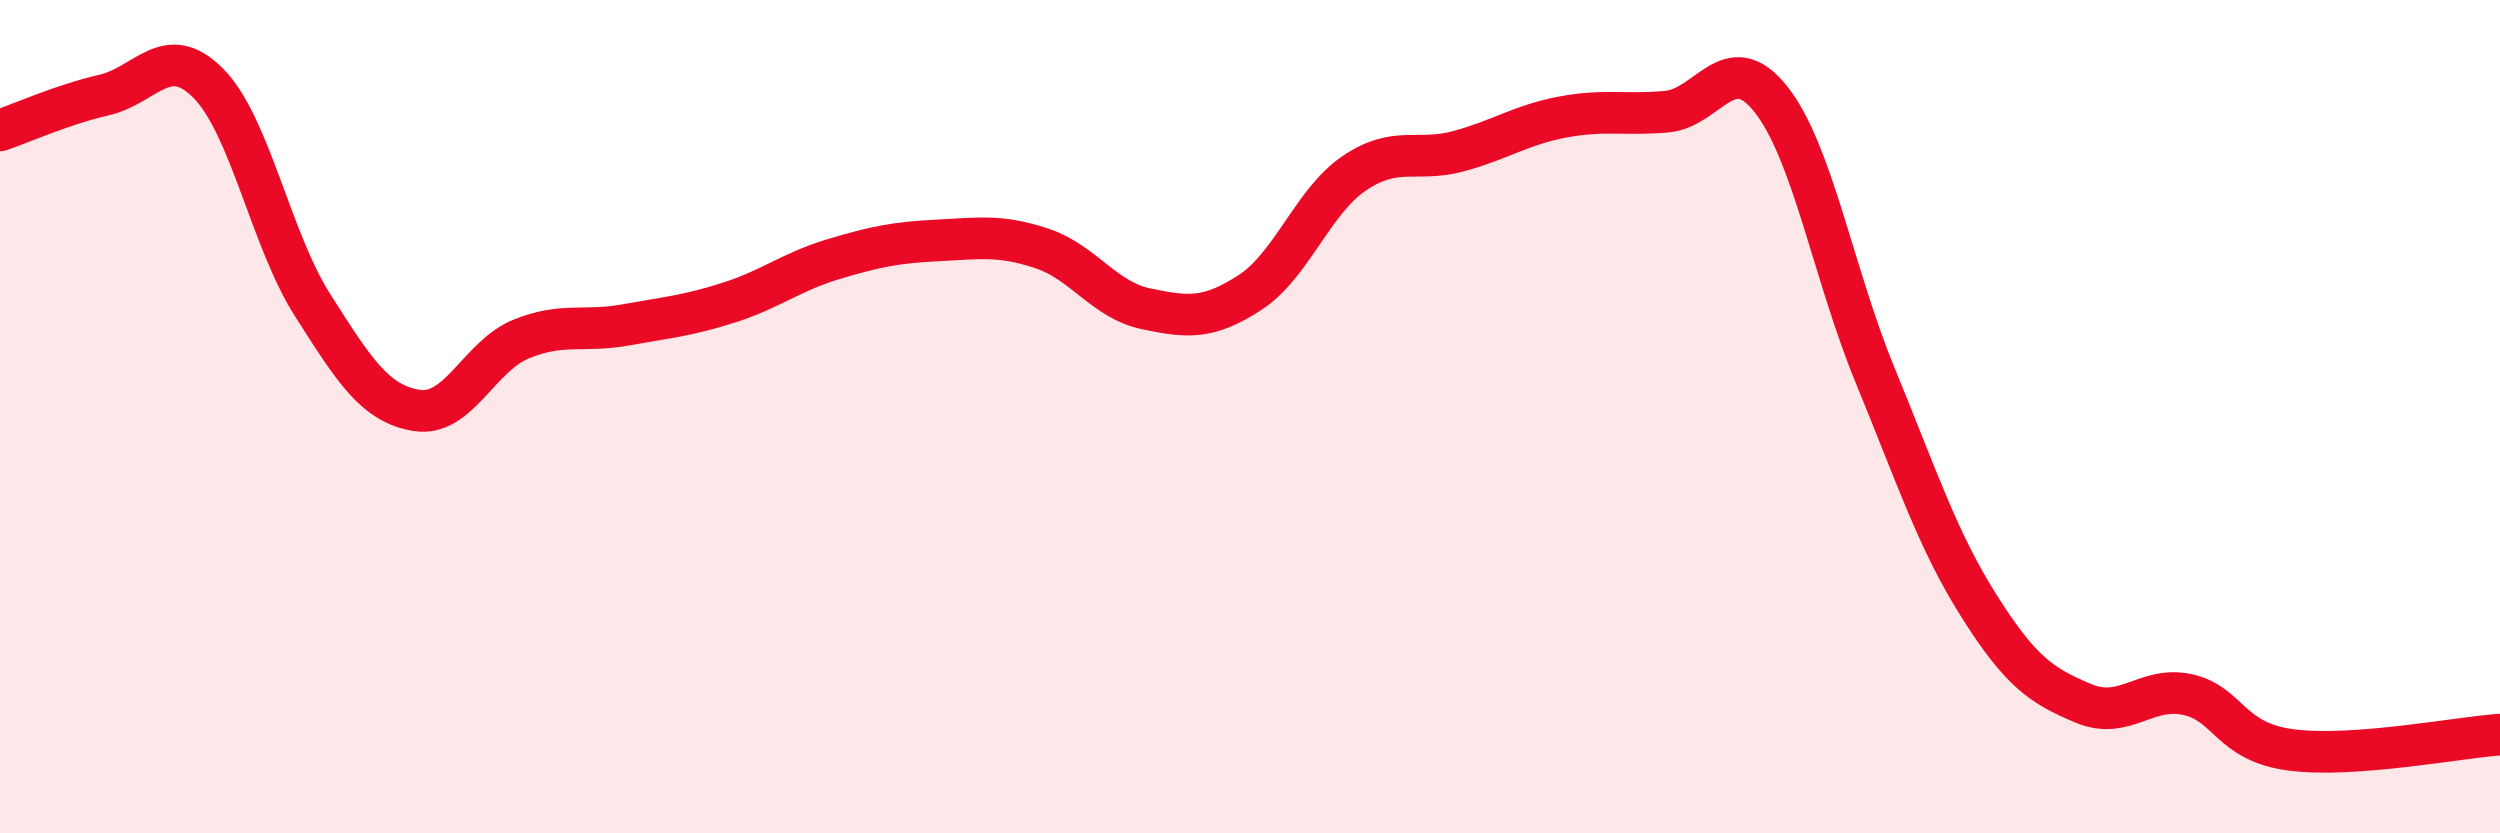
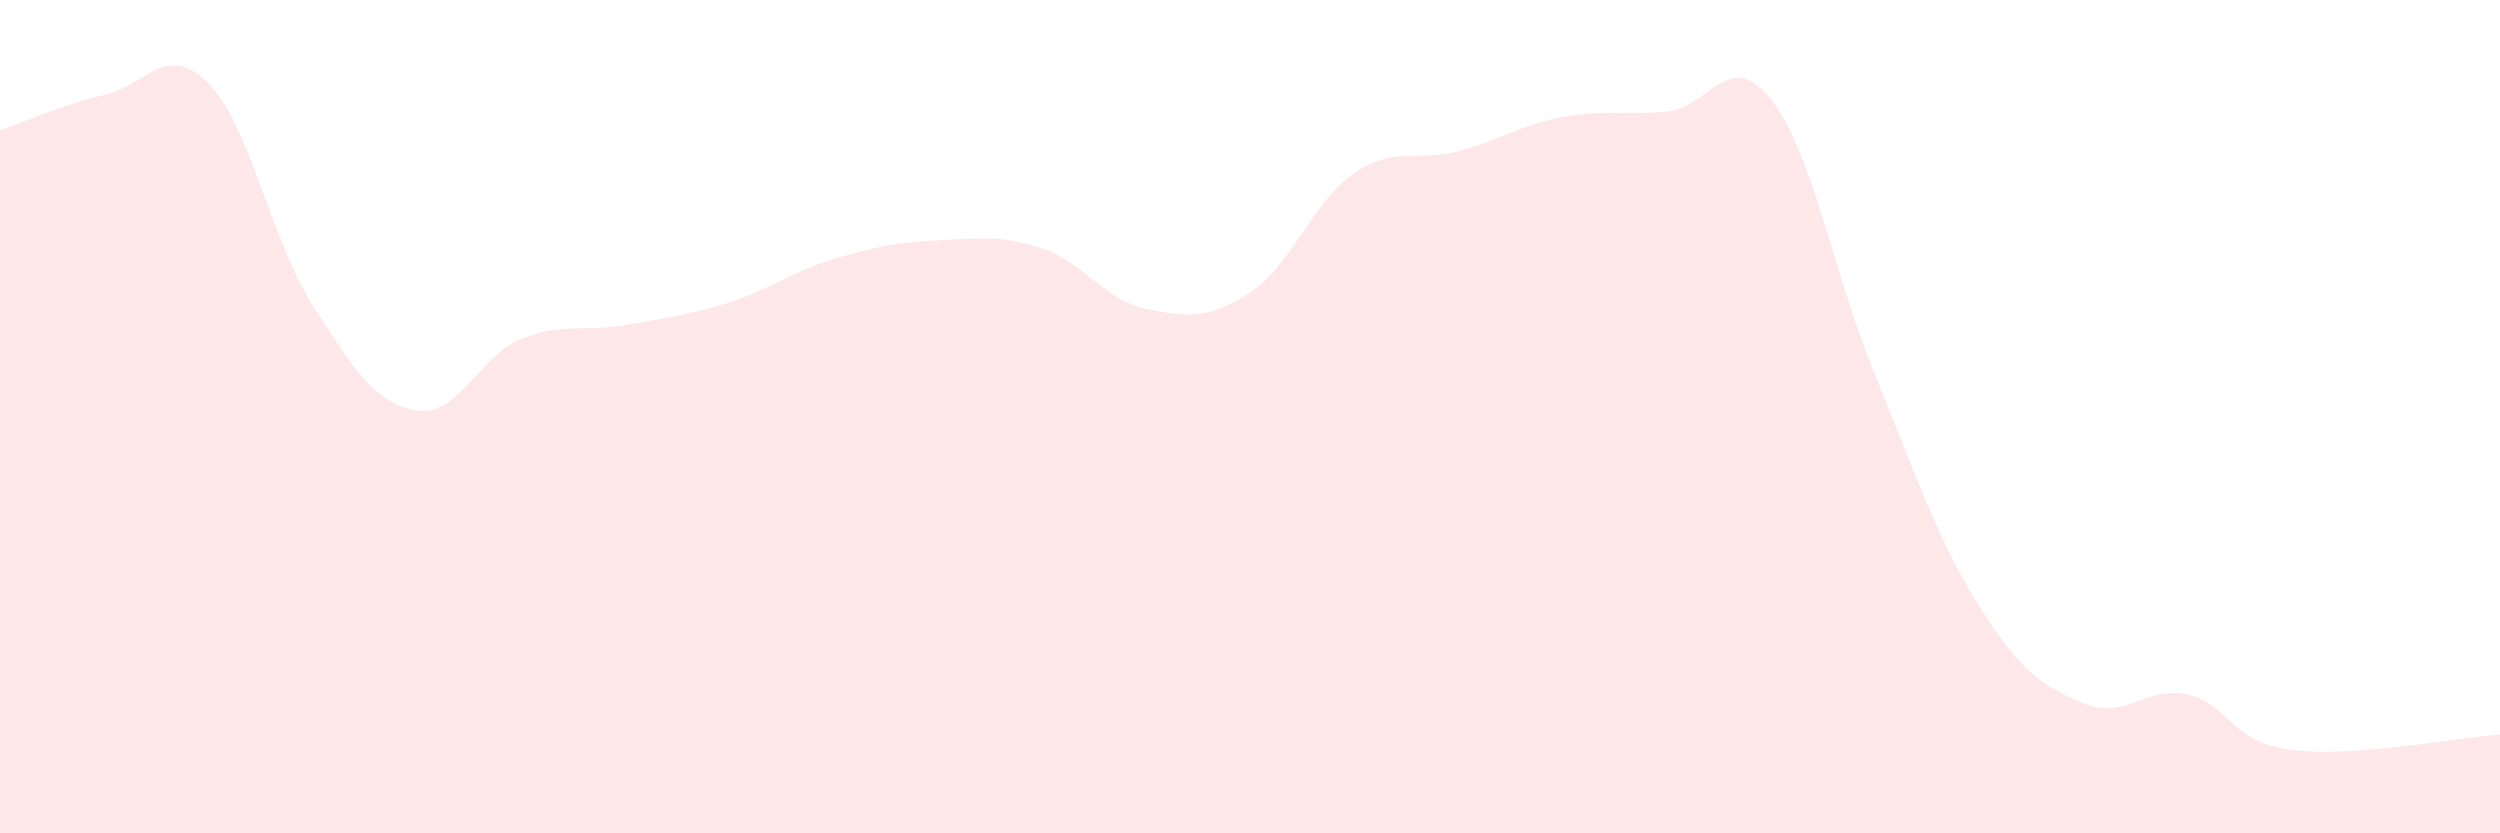
<svg xmlns="http://www.w3.org/2000/svg" width="60" height="20" viewBox="0 0 60 20">
  <path d="M 0,3.13 C 0.5,2.96 1.5,2.51 2.5,2.28 C 3.5,2.05 4,0.99 5,2 C 6,3.01 6.5,5.75 7.5,7.32 C 8.5,8.89 9,9.69 10,9.85 C 11,10.01 11.5,8.55 12.5,8.14 C 13.5,7.73 14,7.98 15,7.8 C 16,7.62 16.5,7.58 17.5,7.26 C 18.5,6.94 19,6.52 20,6.22 C 21,5.92 21.5,5.82 22.5,5.77 C 23.5,5.72 24,5.63 25,5.96 C 26,6.29 26.5,7.2 27.5,7.41 C 28.5,7.62 29,7.67 30,7.02 C 31,6.37 31.5,4.84 32.5,4.16 C 33.5,3.48 34,3.9 35,3.63 C 36,3.36 36.5,3 37.5,2.81 C 38.5,2.62 39,2.77 40,2.68 C 41,2.59 41.5,1.12 42.5,2.38 C 43.5,3.64 44,6.57 45,9 C 46,11.43 46.5,12.97 47.5,14.55 C 48.5,16.13 49,16.46 50,16.88 C 51,17.3 51.5,16.45 52.5,16.67 C 53.5,16.89 53.5,17.81 55,18 C 56.5,18.19 59,17.7 60,17.63L60 20L0 20Z" fill="#EB0A25" opacity="0.1" stroke-linecap="round" stroke-linejoin="round" />
-   <path d="M 0,3.13 C 0.5,2.96 1.5,2.51 2.5,2.28 C 3.5,2.05 4,0.99 5,2 C 6,3.01 6.5,5.75 7.5,7.32 C 8.5,8.89 9,9.69 10,9.85 C 11,10.01 11.5,8.55 12.5,8.14 C 13.5,7.73 14,7.98 15,7.8 C 16,7.62 16.5,7.58 17.5,7.26 C 18.5,6.94 19,6.52 20,6.22 C 21,5.92 21.5,5.82 22.5,5.77 C 23.5,5.72 24,5.63 25,5.96 C 26,6.29 26.5,7.2 27.5,7.41 C 28.5,7.62 29,7.67 30,7.02 C 31,6.37 31.5,4.84 32.5,4.16 C 33.5,3.48 34,3.9 35,3.63 C 36,3.36 36.5,3 37.5,2.81 C 38.5,2.62 39,2.77 40,2.68 C 41,2.59 41.5,1.12 42.5,2.38 C 43.5,3.64 44,6.57 45,9 C 46,11.43 46.5,12.97 47.5,14.55 C 48.5,16.13 49,16.46 50,16.88 C 51,17.3 51.5,16.45 52.5,16.67 C 53.5,16.89 53.5,17.81 55,18 C 56.5,18.19 59,17.7 60,17.63" stroke="#EB0A25" stroke-width="1" fill="none" stroke-linecap="round" stroke-linejoin="round" />
</svg>